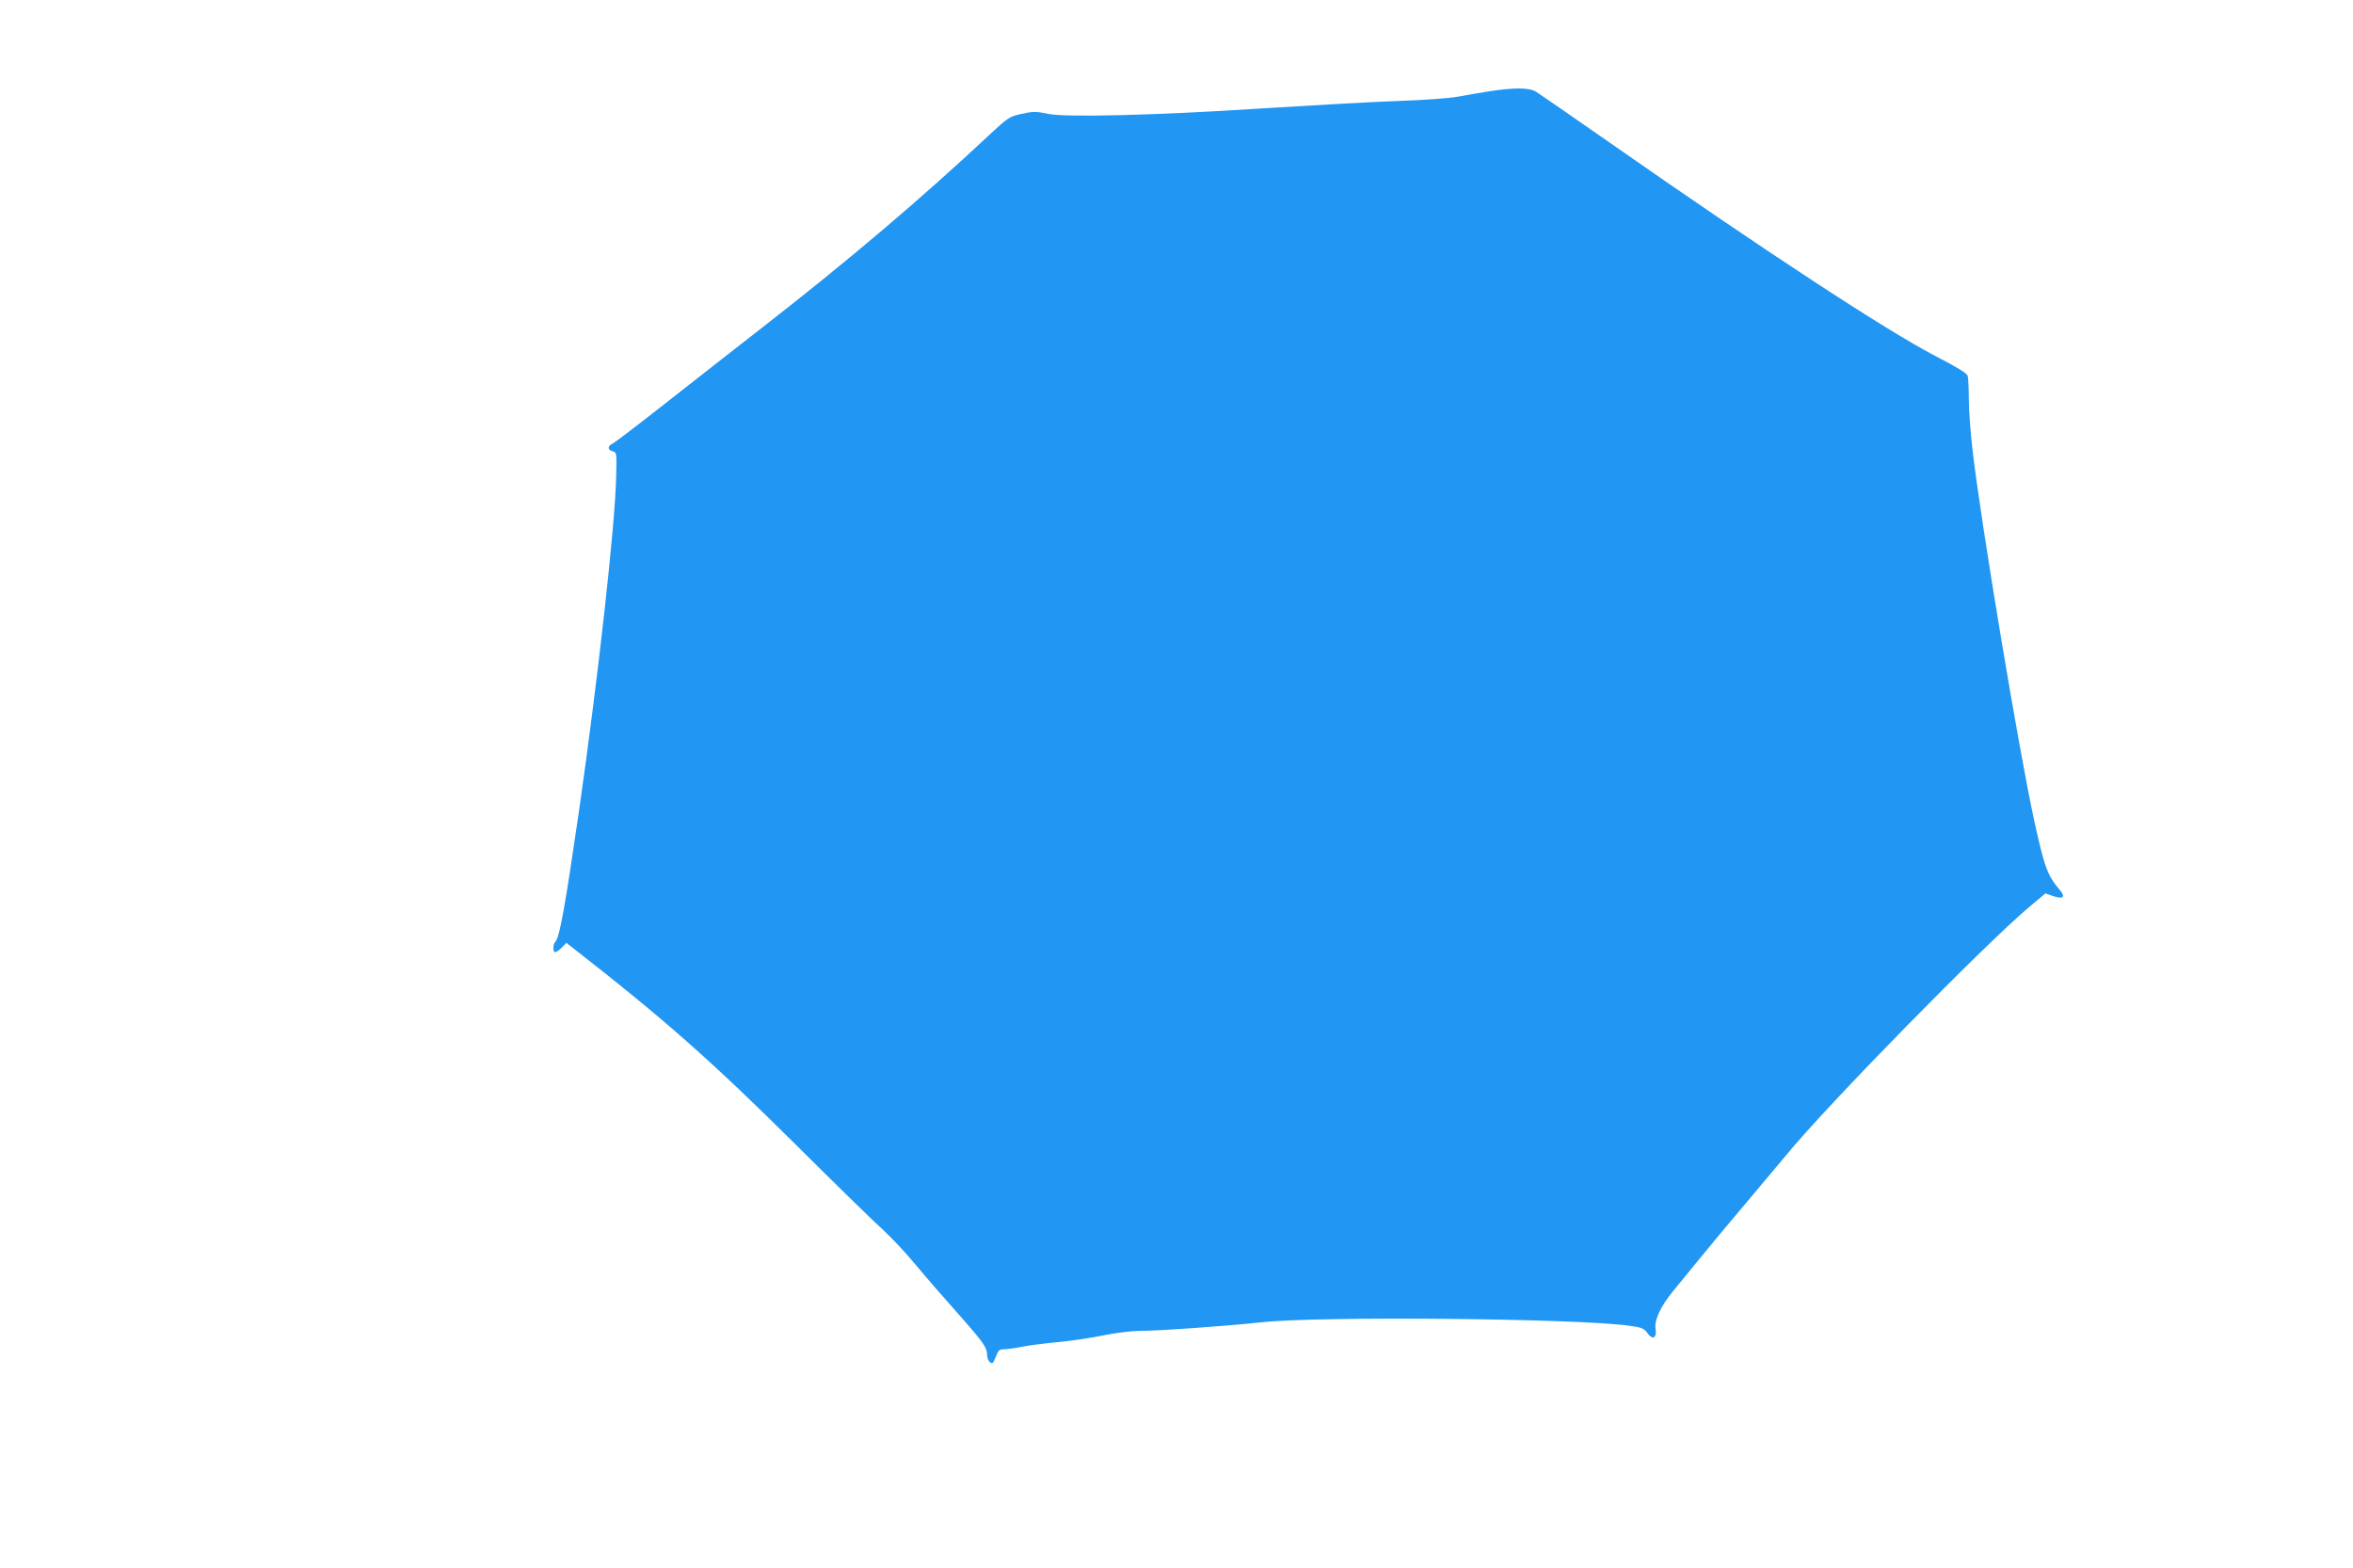
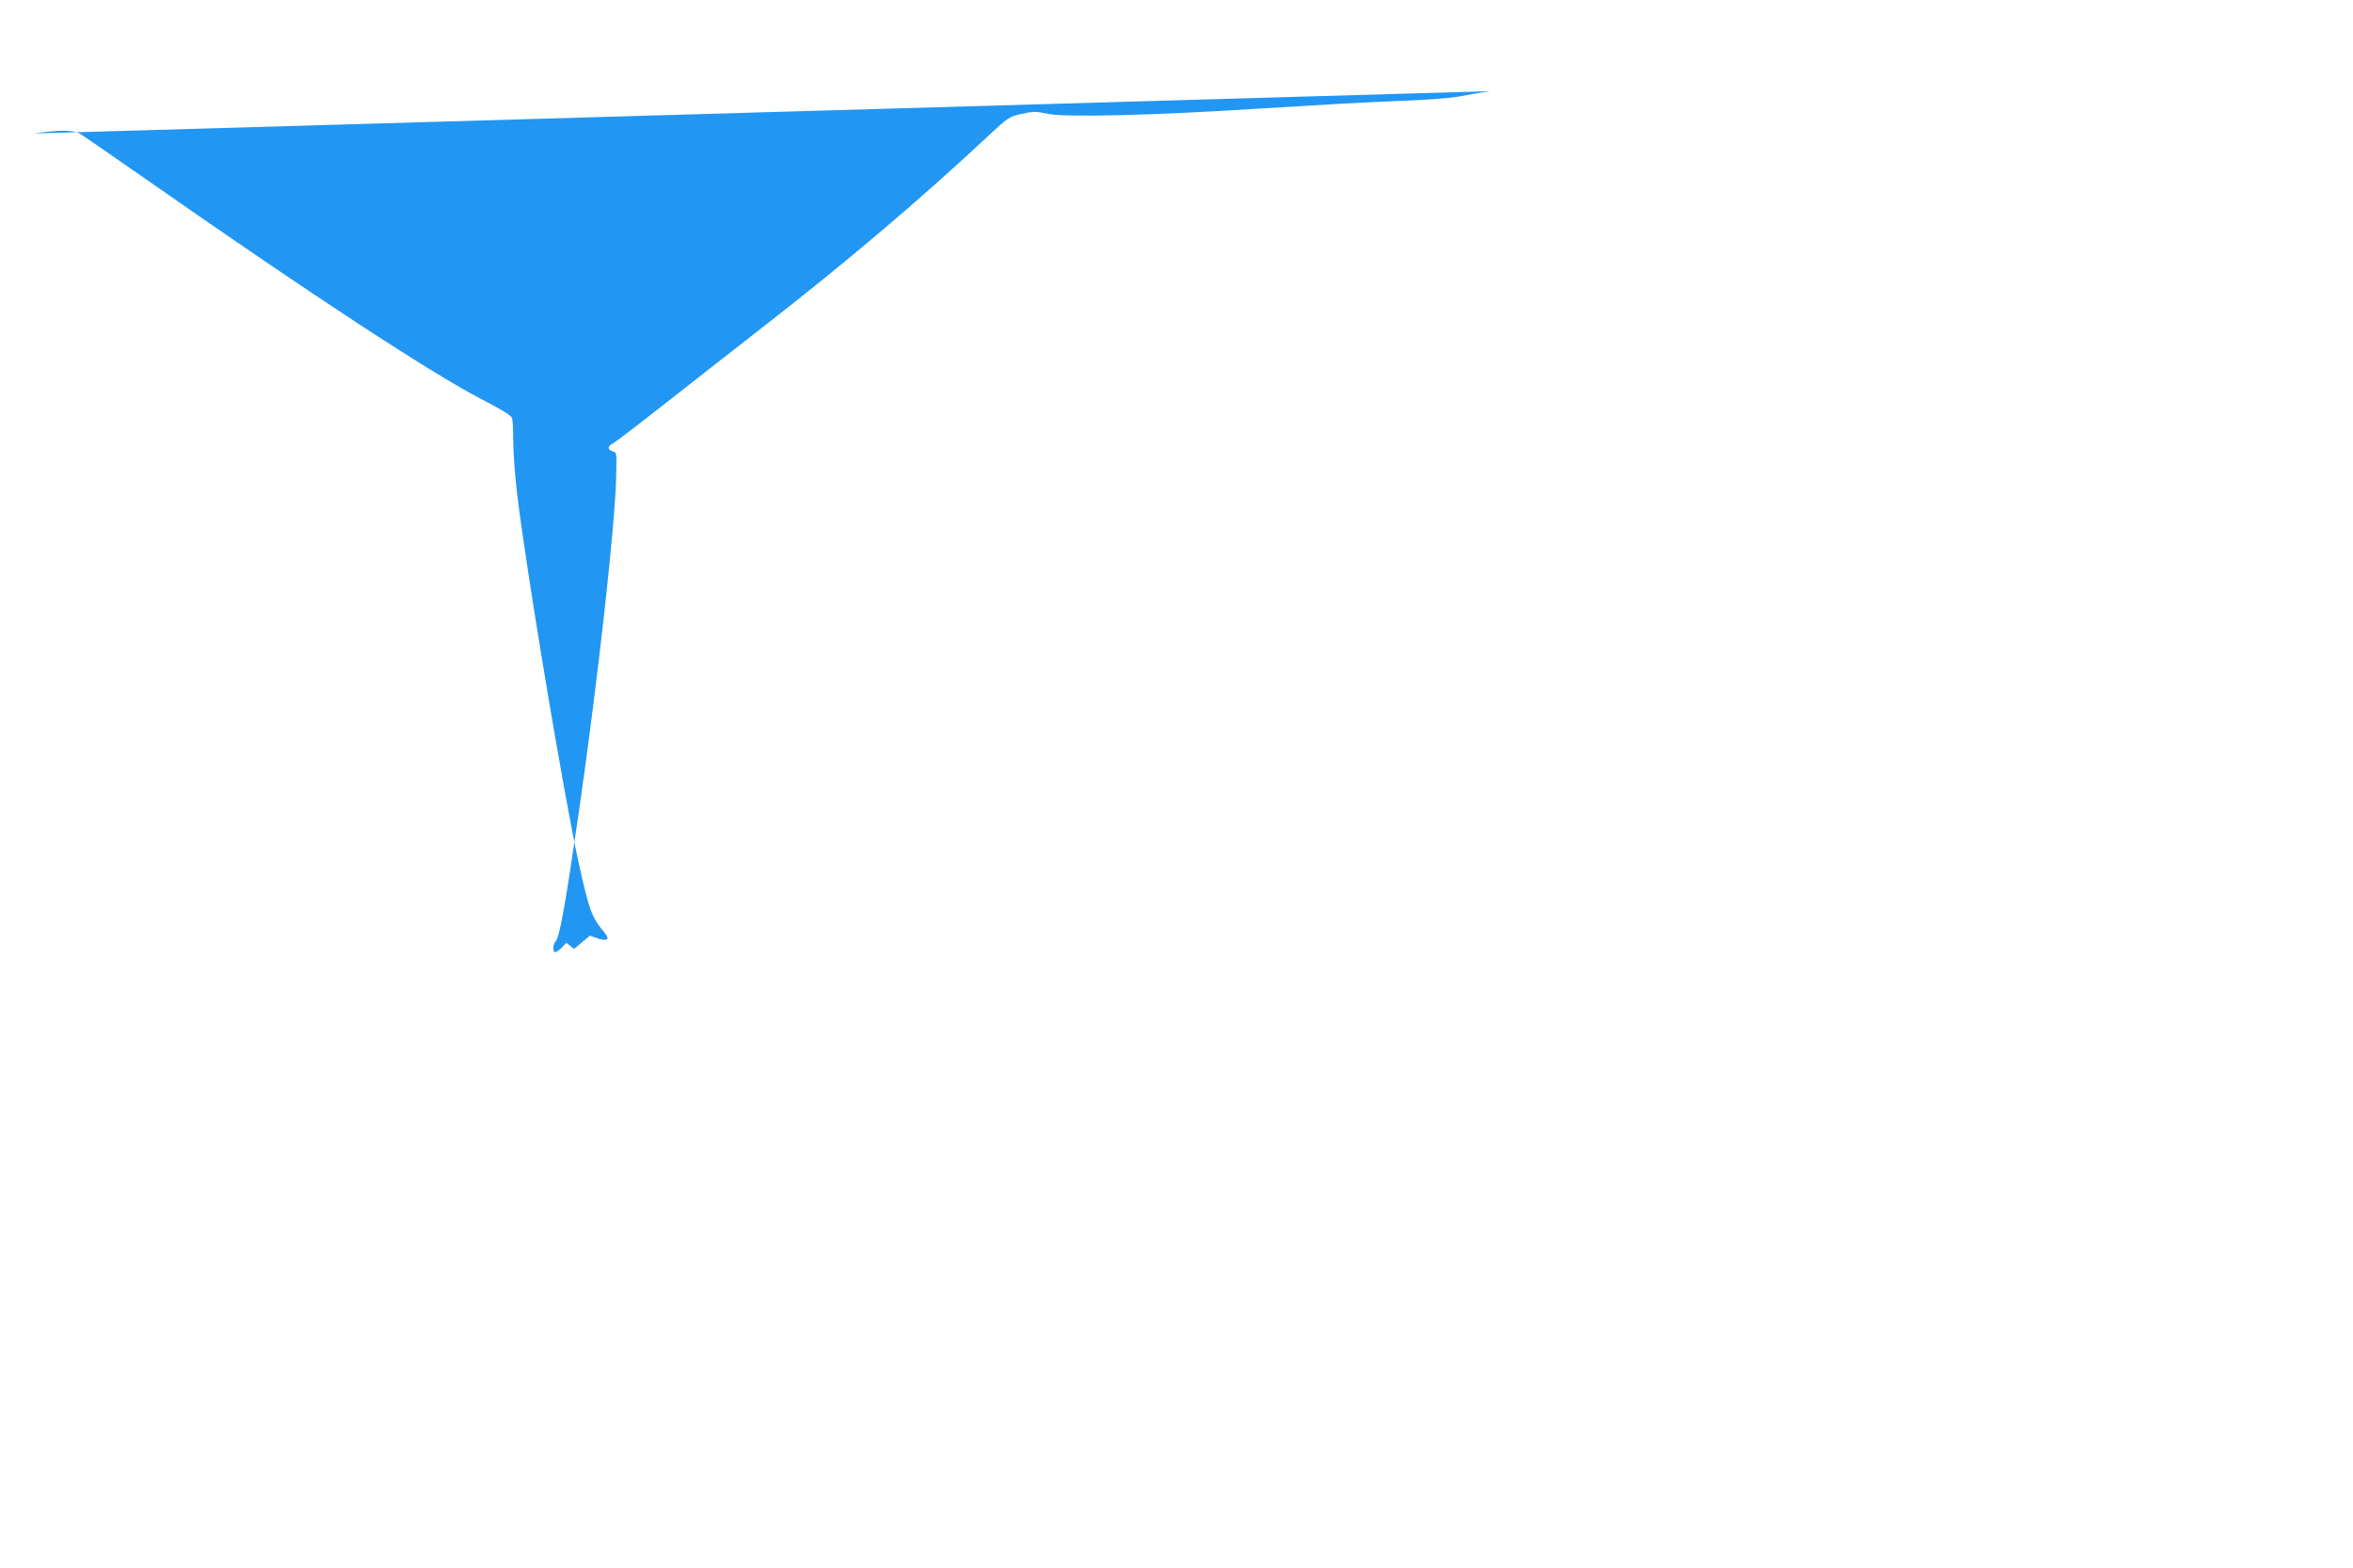
<svg xmlns="http://www.w3.org/2000/svg" version="1.0" width="1280pt" height="853pt" viewBox="0 0 1280 853" preserveAspectRatio="xMidYMid meet">
  <g transform="translate(0,853) scale(0.1,-0.1)" fill="#2196f3" stroke="none">
-     <path d="M8105 8034 c-49 -8 -128 -21 -175 -30 -49 -9 -193 -19 -340 -24 -140 -5 -475 -24 -745 -41 -551 -36 -1044 -48 -1140 -29 -73 15 -84 15 -159 -2 -53 -12 -67 -21 -160 -108 -375 -351 -773 -689 -1241 -1053 -132 -103 -364 -284 -515 -403 -151 -119 -285 -221 -297 -227 -29 -13 -29 -35 0 -42 22 -6 22 -9 19 -133 -5 -263 -97 -1089 -202 -1822 -77 -529 -106 -690 -129 -713 -14 -14 -14 -57 -1 -57 6 0 22 11 36 25 l25 26 42 -33 c488 -380 752 -614 1204 -1063 210 -209 422 -416 471 -460 48 -44 130 -131 182 -194 52 -63 157 -184 234 -270 138 -156 156 -182 156 -225 0 -13 7 -29 15 -36 13 -11 18 -7 32 29 13 35 20 41 44 41 16 0 61 6 101 14 40 8 127 19 193 25 66 6 176 22 244 36 68 14 158 25 200 25 104 0 472 26 666 47 314 34 1719 21 1998 -19 67 -9 80 -14 98 -39 29 -41 53 -29 45 23 -8 46 29 124 96 205 24 29 88 108 143 175 55 68 163 197 240 288 77 91 180 214 230 274 219 269 1087 1154 1326 1354 l86 72 40 -14 c55 -19 71 -7 40 30 -70 83 -84 121 -141 379 -82 374 -291 1626 -336 2019 -11 94 -20 218 -20 276 0 58 -3 114 -6 125 -3 14 -59 48 -177 109 -264 137 -923 568 -1776 1164 -201 140 -379 263 -395 273 -37 23 -117 23 -251 3z" />
+     <path d="M8105 8034 c-49 -8 -128 -21 -175 -30 -49 -9 -193 -19 -340 -24 -140 -5 -475 -24 -745 -41 -551 -36 -1044 -48 -1140 -29 -73 15 -84 15 -159 -2 -53 -12 -67 -21 -160 -108 -375 -351 -773 -689 -1241 -1053 -132 -103 -364 -284 -515 -403 -151 -119 -285 -221 -297 -227 -29 -13 -29 -35 0 -42 22 -6 22 -9 19 -133 -5 -263 -97 -1089 -202 -1822 -77 -529 -106 -690 -129 -713 -14 -14 -14 -57 -1 -57 6 0 22 11 36 25 l25 26 42 -33 l86 72 40 -14 c55 -19 71 -7 40 30 -70 83 -84 121 -141 379 -82 374 -291 1626 -336 2019 -11 94 -20 218 -20 276 0 58 -3 114 -6 125 -3 14 -59 48 -177 109 -264 137 -923 568 -1776 1164 -201 140 -379 263 -395 273 -37 23 -117 23 -251 3z" />
  </g>
</svg>